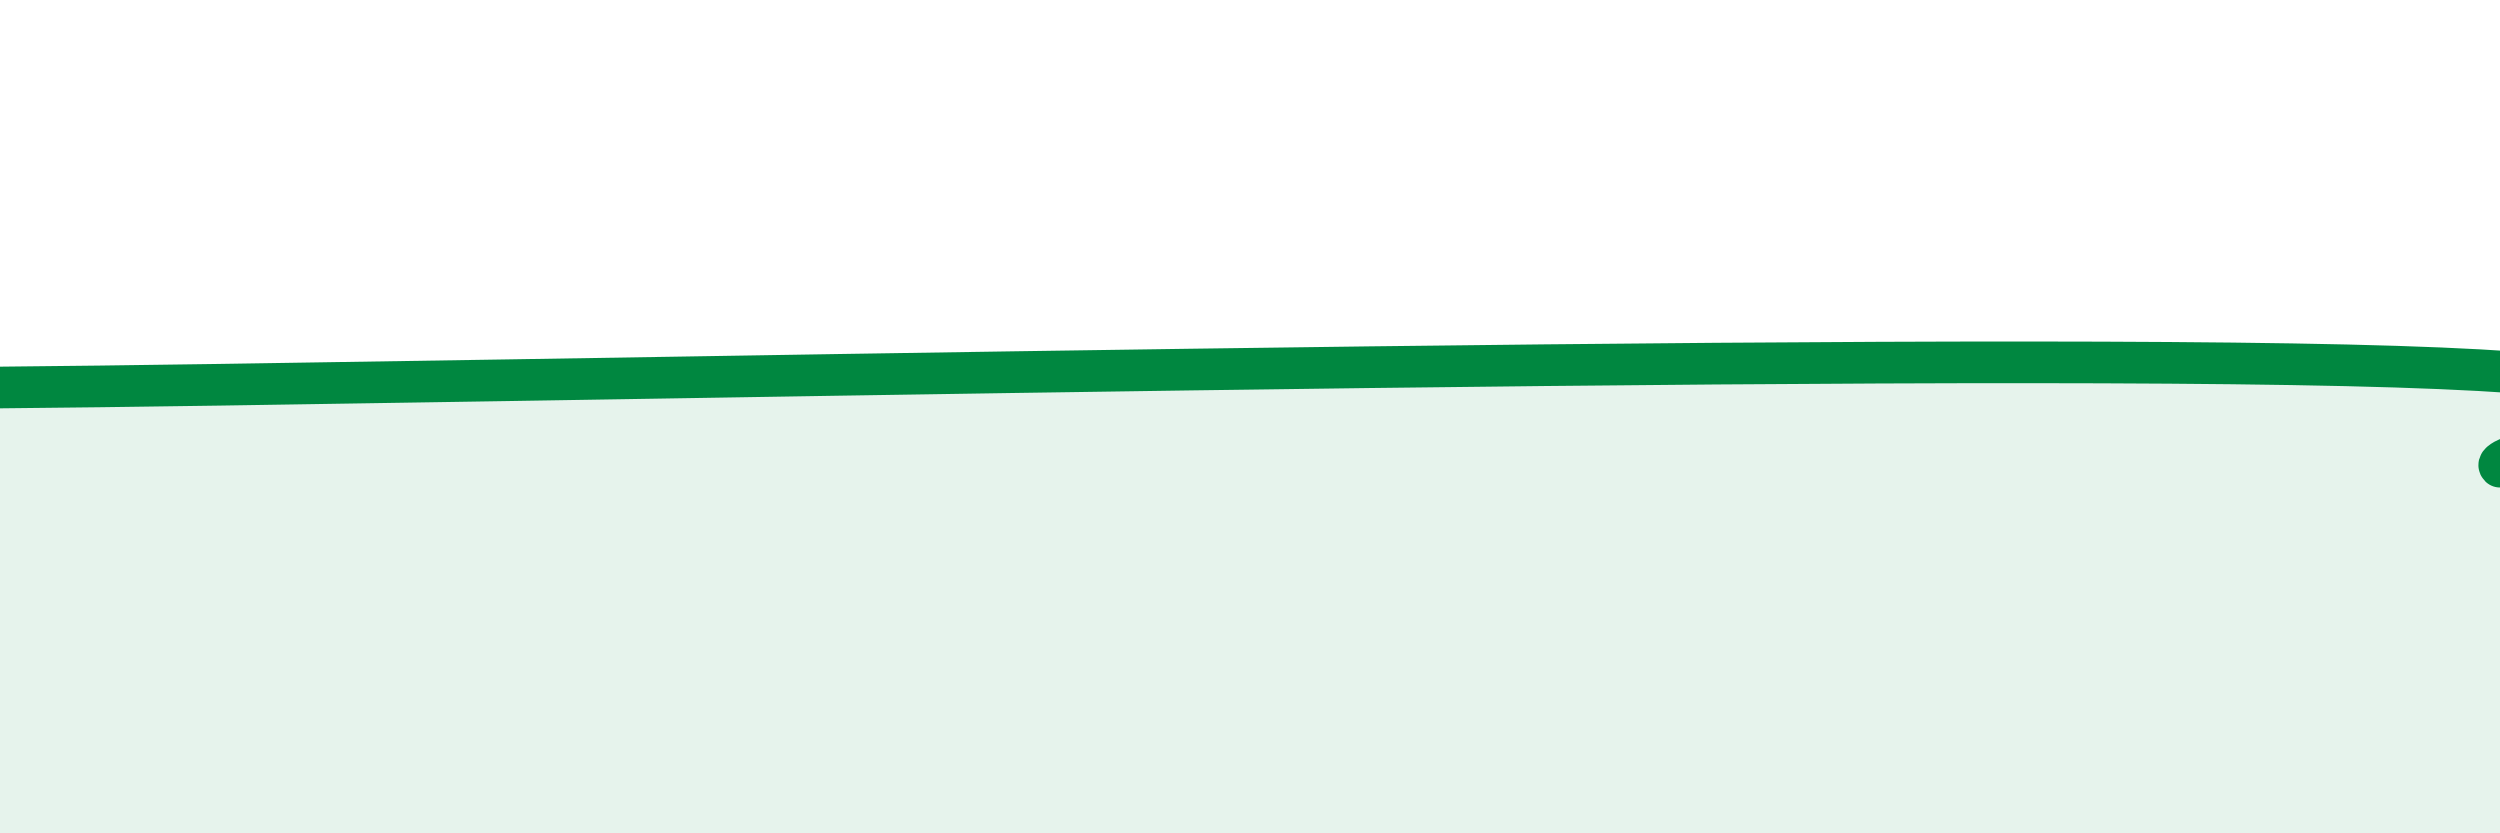
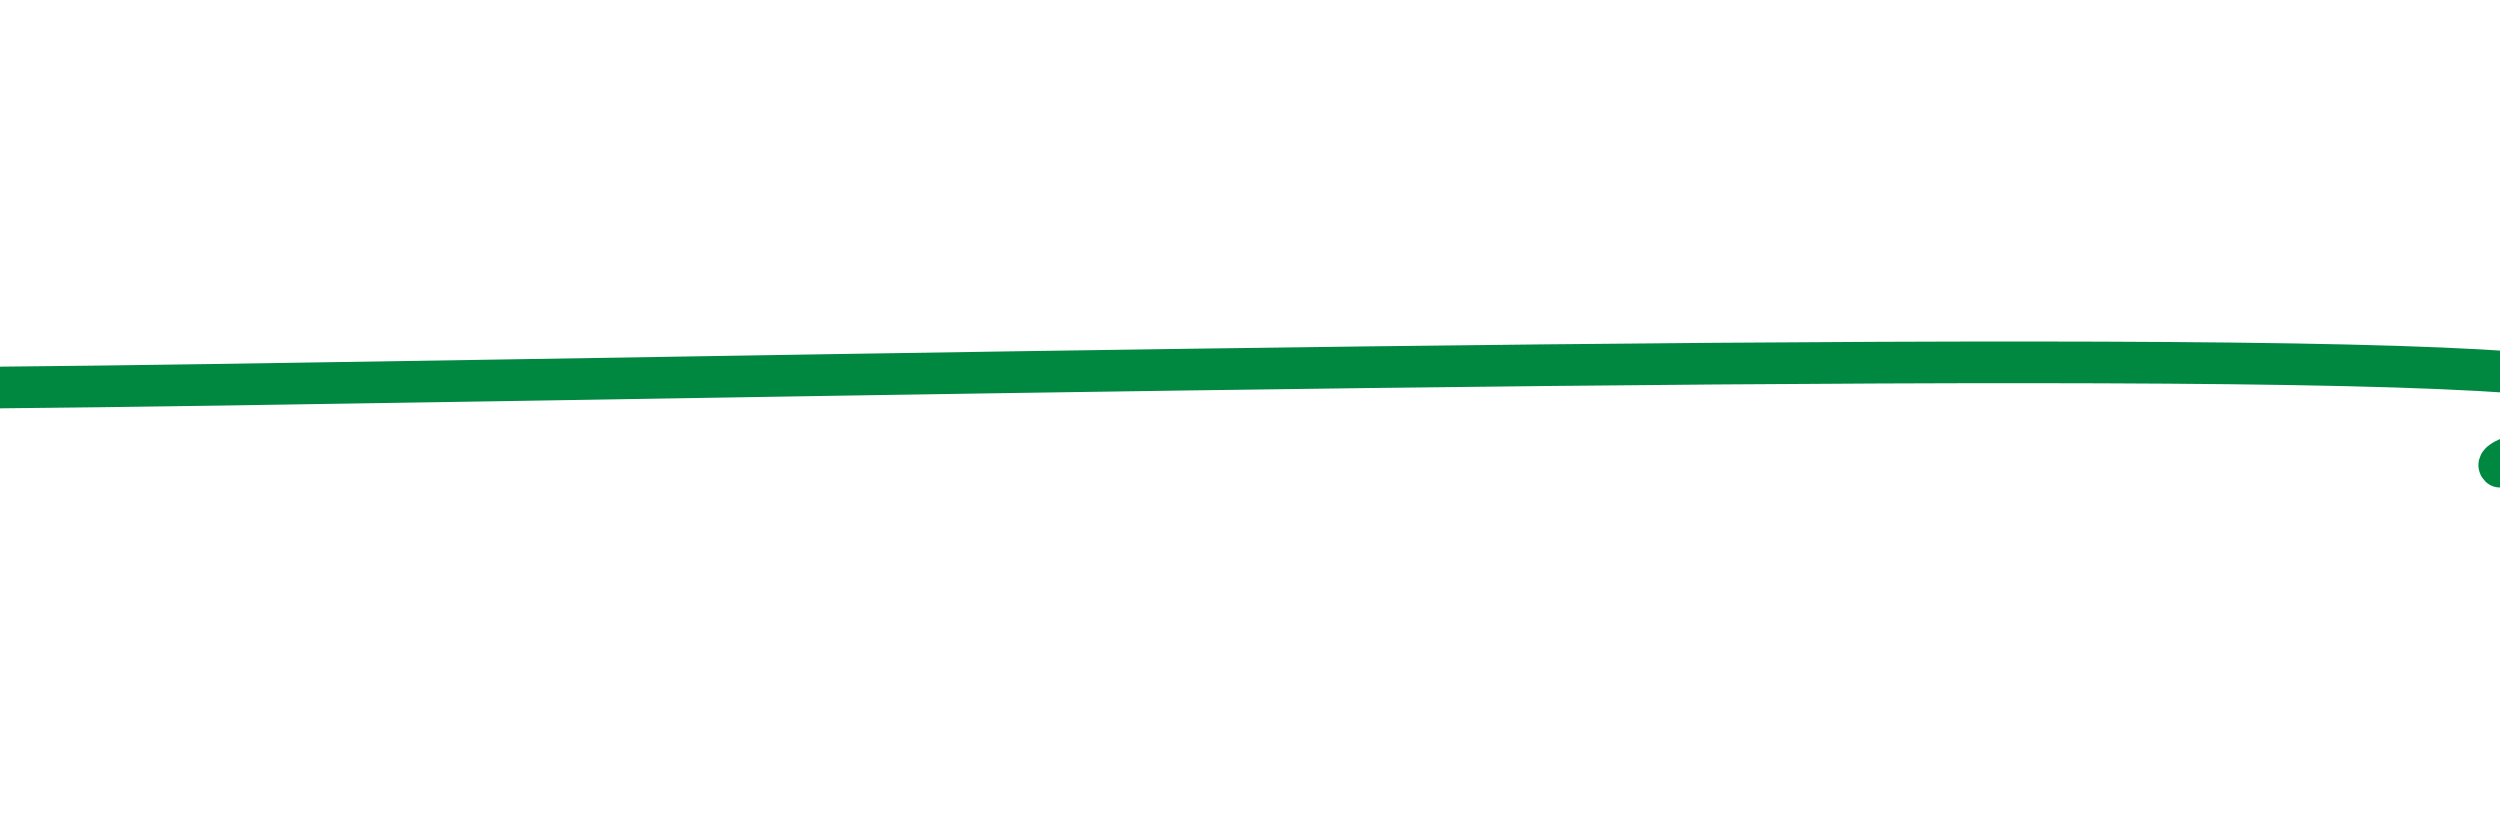
<svg xmlns="http://www.w3.org/2000/svg" width="60" height="20" viewBox="0 0 60 20">
-   <path d="M 0,9.3 C 11.5,9.2 45.5,8.42 57.5,8.8 C 69.5,9.18 59.5,10.72 60,11.2L60 20L0 20Z" fill="#008740" opacity="0.1" stroke-linecap="round" stroke-linejoin="round" />
  <path d="M 0,9.3 C 11.5,9.2 45.5,8.42 57.5,8.8 C 69.5,9.18 59.5,10.72 60,11.2" stroke="#008740" stroke-width="1" fill="none" stroke-linecap="round" stroke-linejoin="round" />
</svg>